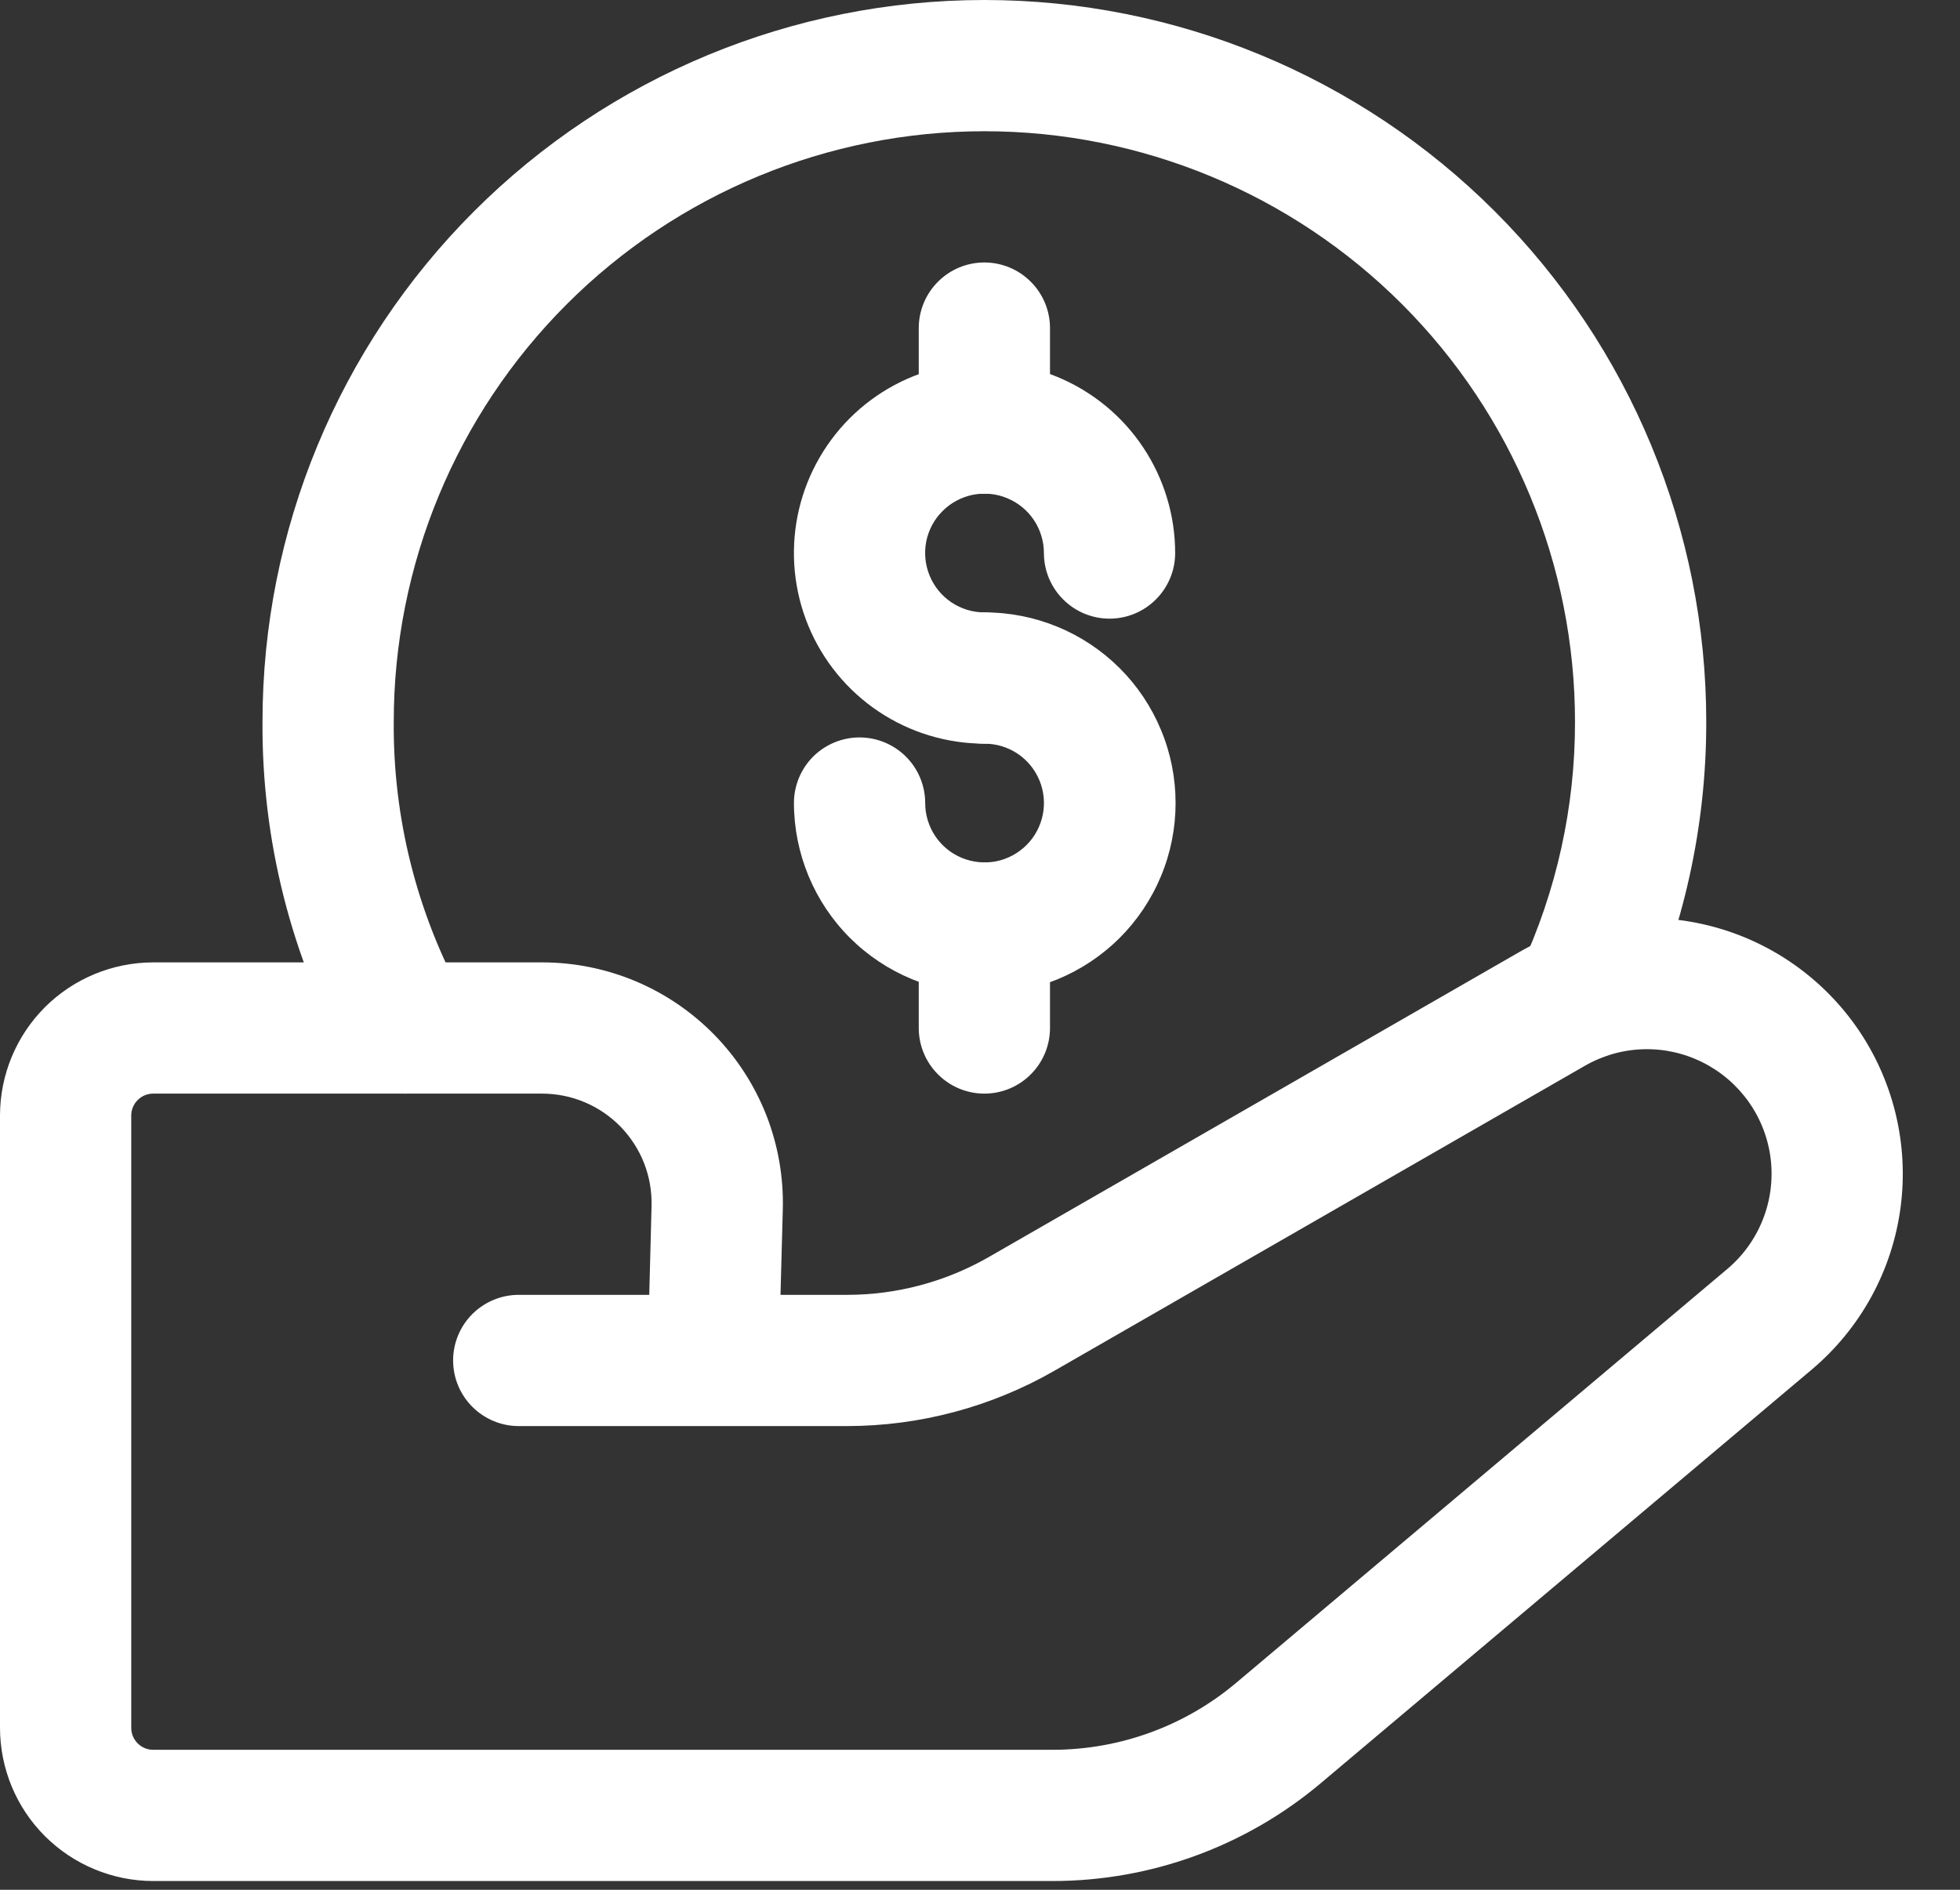
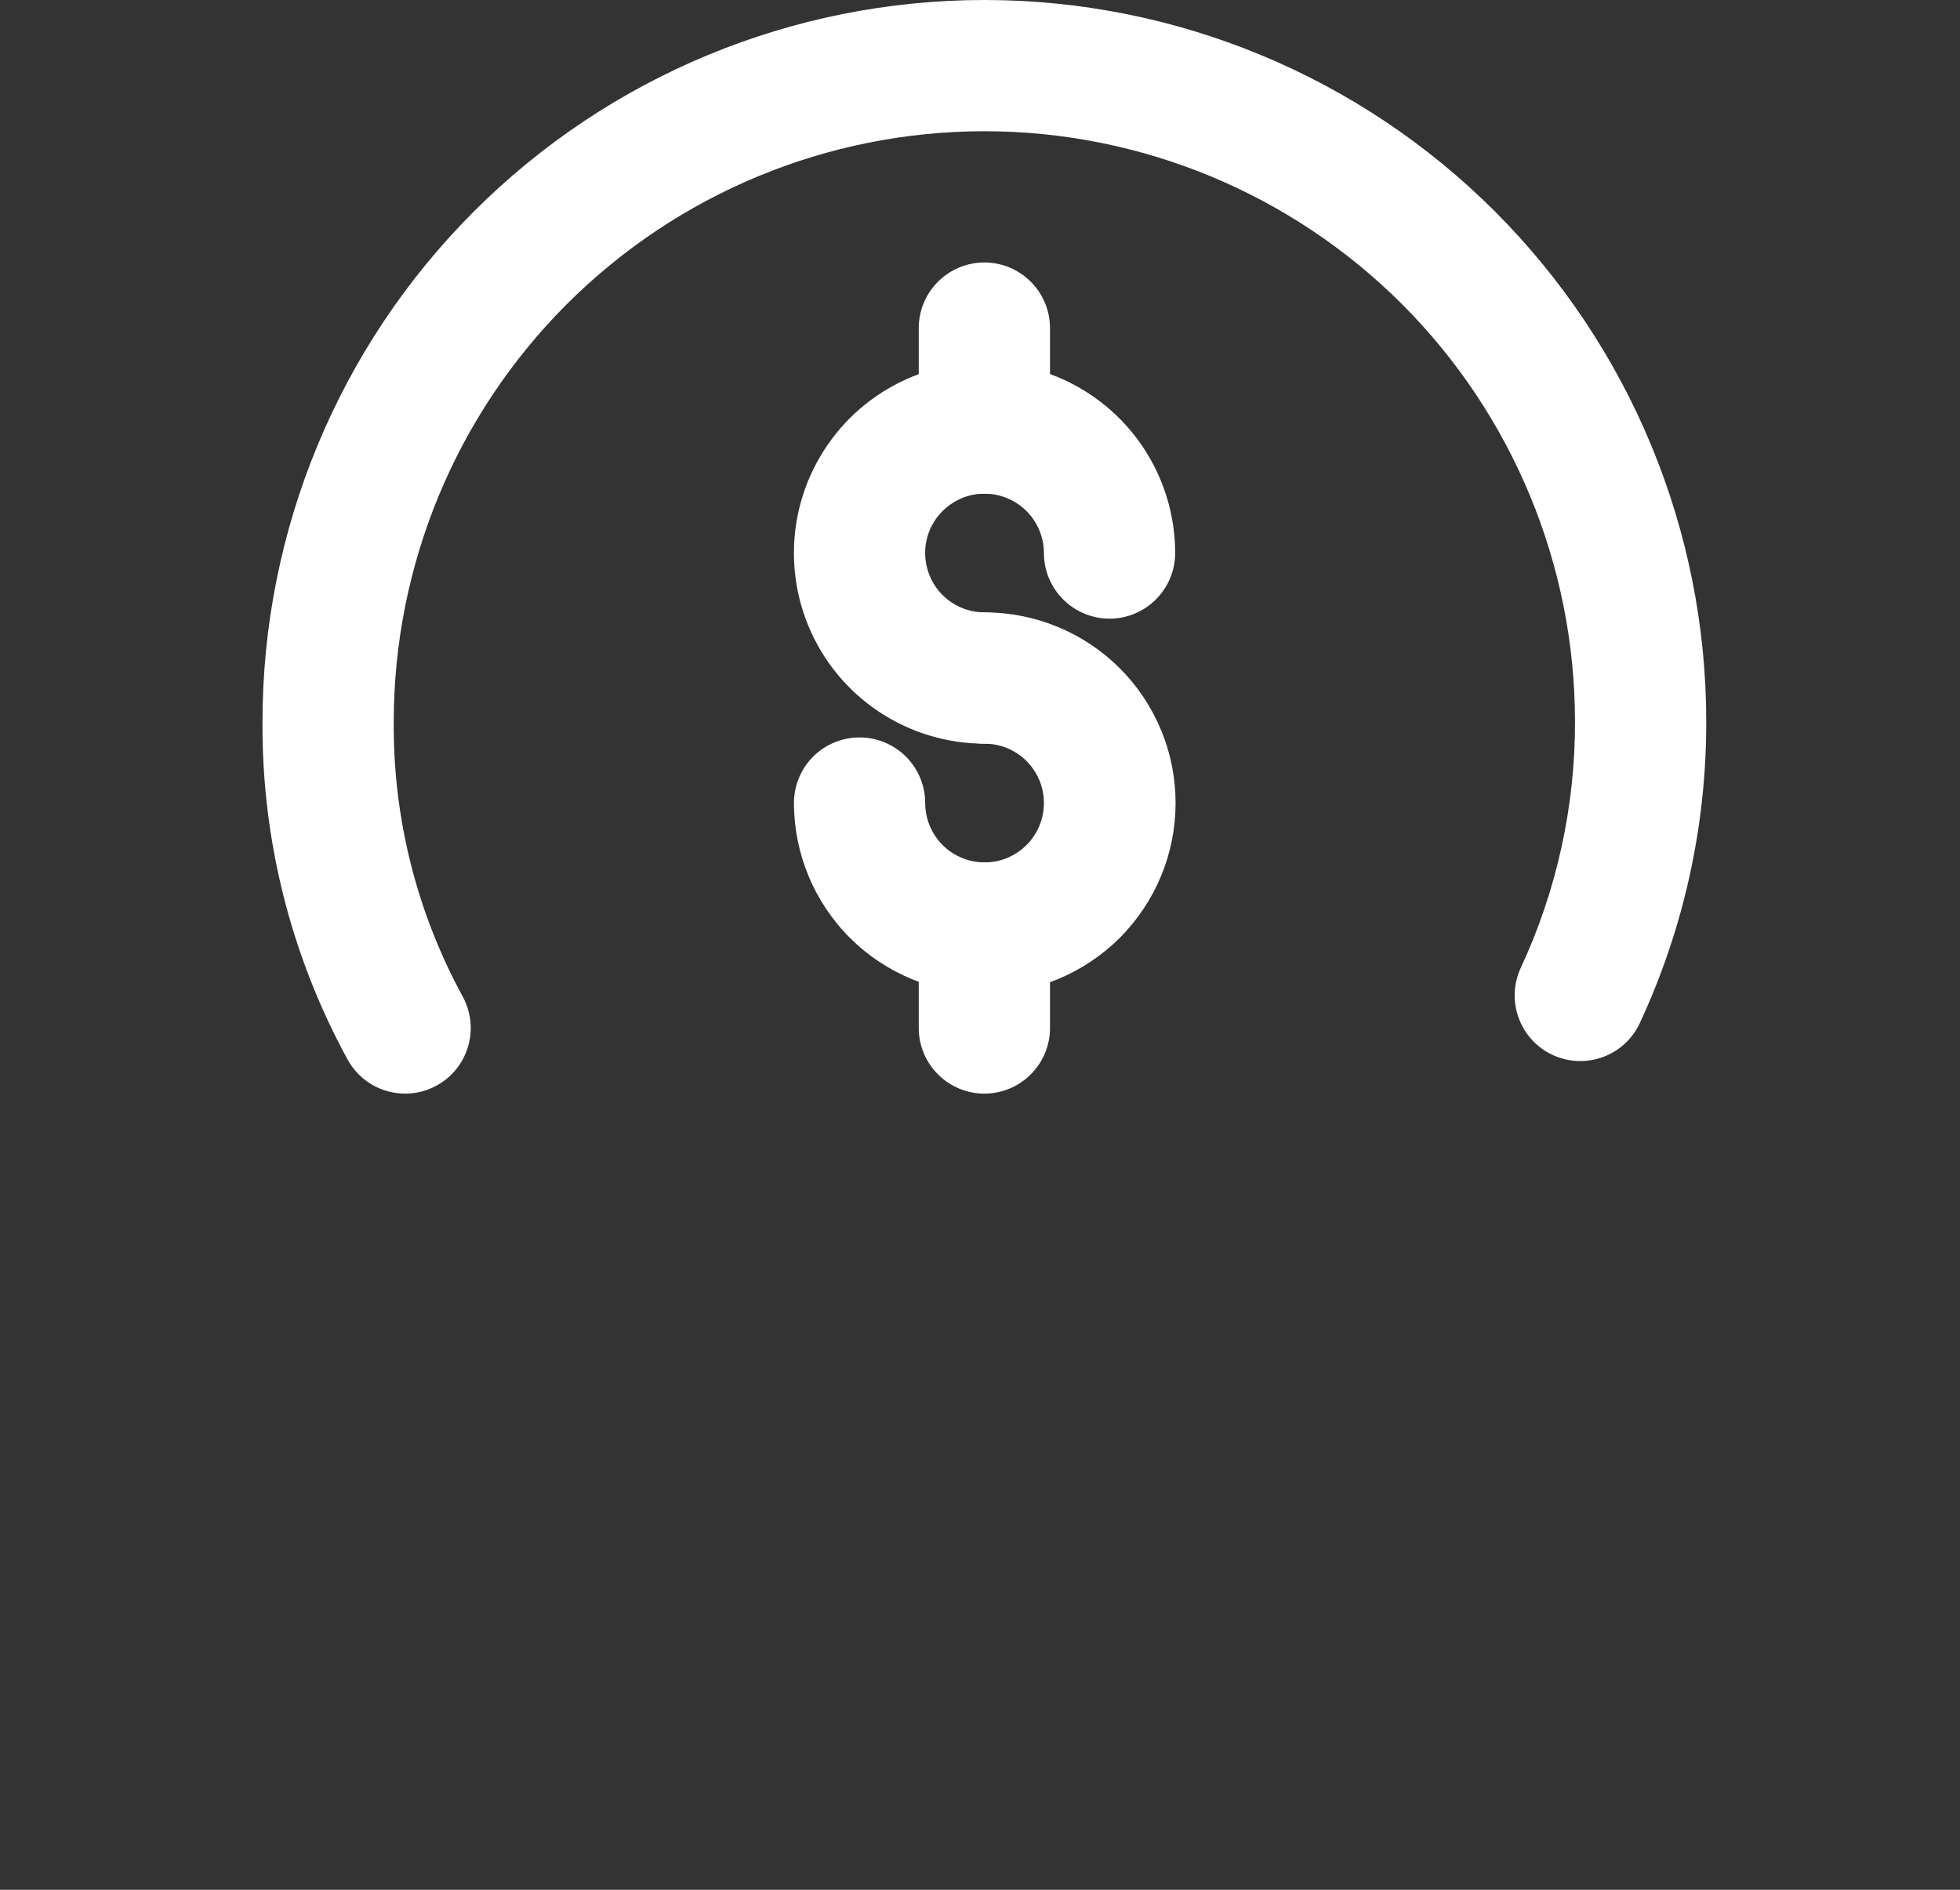
<svg xmlns="http://www.w3.org/2000/svg" width="28" height="27" viewBox="0 0 28 27" fill="none">
  <rect x="0" y="0" width="28" height="27" fill="#333333" stroke="none" />
  <path d="M5.789 15.625C5.621 15.625 5.455 15.58 5.311 15.495C5.166 15.409 5.047 15.286 4.966 15.139C4.157 13.659 3.739 11.998 3.75 10.312C3.75 7.577 4.837 4.954 6.771 3.02C8.705 1.086 11.328 0 14.063 0C16.798 0 19.421 1.086 21.355 3.02C23.289 4.954 24.375 7.577 24.375 10.312C24.377 11.8 24.053 13.27 23.425 14.619C23.32 14.844 23.131 15.018 22.897 15.103C22.664 15.188 22.407 15.177 22.182 15.073C21.956 14.969 21.782 14.779 21.696 14.546C21.61 14.313 21.62 14.056 21.724 13.831C22.237 12.729 22.502 11.528 22.5 10.312C22.5 8.075 21.611 5.929 20.029 4.346C18.447 2.764 16.3 1.875 14.063 1.875C11.825 1.875 9.679 2.764 8.097 4.346C6.514 5.929 5.625 8.075 5.625 10.312C5.614 11.683 5.953 13.033 6.609 14.236C6.687 14.379 6.727 14.54 6.725 14.702C6.722 14.865 6.677 15.024 6.595 15.164C6.512 15.305 6.394 15.421 6.253 15.501C6.111 15.582 5.952 15.625 5.789 15.625Z" fill="white" />
  <path d="M14.065 10.625C13.526 10.625 13 10.465 12.552 10.166C12.104 9.867 11.755 9.441 11.549 8.944C11.343 8.446 11.289 7.899 11.394 7.37C11.499 6.842 11.759 6.357 12.139 5.976C12.52 5.595 13.005 5.336 13.534 5.231C14.062 5.126 14.609 5.18 15.107 5.386C15.604 5.592 16.03 5.941 16.329 6.389C16.628 6.837 16.788 7.363 16.788 7.902C16.788 8.15 16.689 8.389 16.513 8.564C16.338 8.74 16.099 8.839 15.851 8.839C15.602 8.839 15.363 8.74 15.188 8.564C15.012 8.389 14.913 8.15 14.913 7.902C14.913 7.734 14.863 7.57 14.77 7.43C14.677 7.291 14.544 7.182 14.389 7.118C14.234 7.053 14.064 7.037 13.899 7.069C13.735 7.102 13.583 7.183 13.465 7.302C13.346 7.42 13.265 7.571 13.232 7.736C13.2 7.901 13.217 8.071 13.281 8.226C13.345 8.381 13.454 8.514 13.593 8.607C13.733 8.7 13.897 8.75 14.065 8.75C14.313 8.75 14.552 8.849 14.727 9.024C14.903 9.2 15.002 9.439 15.002 9.687C15.002 9.936 14.903 10.175 14.727 10.35C14.552 10.526 14.313 10.625 14.065 10.625Z" fill="white" />
  <path d="M14.065 14.196C13.343 14.195 12.651 13.908 12.14 13.398C11.63 12.887 11.343 12.195 11.342 11.473C11.342 11.225 11.441 10.986 11.616 10.81C11.792 10.635 12.031 10.536 12.279 10.536C12.528 10.536 12.766 10.635 12.942 10.81C13.118 10.986 13.217 11.225 13.217 11.473C13.217 11.641 13.267 11.805 13.36 11.945C13.453 12.084 13.585 12.193 13.741 12.257C13.896 12.321 14.066 12.338 14.231 12.306C14.395 12.273 14.546 12.192 14.665 12.073C14.784 11.955 14.864 11.803 14.897 11.639C14.93 11.474 14.913 11.304 14.849 11.149C14.785 10.994 14.676 10.861 14.537 10.768C14.397 10.675 14.233 10.625 14.065 10.625C13.816 10.625 13.578 10.526 13.402 10.35C13.226 10.175 13.128 9.936 13.128 9.688C13.128 9.439 13.226 9.2 13.402 9.025C13.578 8.849 13.816 8.75 14.065 8.75C14.423 8.749 14.778 8.819 15.109 8.956C15.44 9.092 15.741 9.293 15.995 9.546C16.248 9.798 16.449 10.099 16.586 10.43C16.724 10.76 16.794 11.115 16.794 11.473C16.794 11.831 16.724 12.186 16.586 12.517C16.449 12.847 16.248 13.148 15.995 13.401C15.741 13.654 15.44 13.854 15.109 13.991C14.778 14.127 14.423 14.197 14.065 14.196Z" fill="white" />
  <path d="M14.062 7.054C13.814 7.054 13.575 6.955 13.4 6.779C13.224 6.603 13.125 6.365 13.125 6.116V4.688C13.125 4.439 13.224 4.2 13.4 4.025C13.575 3.849 13.814 3.75 14.062 3.75C14.311 3.75 14.55 3.849 14.725 4.025C14.901 4.2 15 4.439 15 4.688V6.116C15 6.365 14.901 6.603 14.725 6.779C14.55 6.955 14.311 7.054 14.062 7.054Z" fill="white" />
  <path d="M14.062 15.625C13.814 15.625 13.575 15.526 13.4 15.35C13.224 15.175 13.125 14.936 13.125 14.688V13.259C13.125 13.136 13.149 13.014 13.196 12.9C13.243 12.786 13.312 12.683 13.4 12.596C13.487 12.509 13.59 12.44 13.704 12.393C13.818 12.345 13.939 12.321 14.062 12.321C14.186 12.321 14.307 12.345 14.421 12.393C14.535 12.44 14.638 12.509 14.725 12.596C14.812 12.683 14.882 12.786 14.929 12.9C14.976 13.014 15 13.136 15 13.259V14.688C15 14.936 14.901 15.175 14.725 15.35C14.55 15.526 14.311 15.625 14.062 15.625Z" fill="white" />
-   <path d="M15.04 26.875H2.188C1.608 26.874 1.052 26.643 0.641 26.233C0.231 25.823 0.001 25.267 0 24.687V15.937C0.001 15.357 0.231 14.802 0.641 14.391C1.052 13.981 1.608 13.751 2.188 13.75H7.745C8.204 13.75 8.659 13.842 9.082 14.02C9.505 14.198 9.888 14.46 10.209 14.789C10.529 15.117 10.78 15.507 10.948 15.934C11.115 16.362 11.195 16.819 11.183 17.278L11.15 18.5H12.102C12.813 18.5 13.511 18.313 14.127 17.959L21.705 13.602C22.497 13.146 23.43 13.004 24.322 13.203C25.213 13.401 25.998 13.926 26.522 14.674C27.045 15.422 27.27 16.339 27.152 17.244C27.034 18.15 26.581 18.978 25.883 19.567L18.867 25.478C17.796 26.38 16.441 26.874 15.04 26.875ZM2.188 15.625C2.105 15.625 2.025 15.658 1.967 15.717C1.908 15.775 1.875 15.855 1.875 15.937V24.687C1.875 24.77 1.908 24.85 1.967 24.908C2.025 24.967 2.105 25 2.188 25H15.04C15.998 24.999 16.926 24.661 17.659 24.044L24.674 18.132C24.9 17.942 25.075 17.699 25.183 17.425C25.292 17.151 25.33 16.854 25.296 16.561C25.261 16.268 25.154 15.988 24.984 15.747C24.814 15.506 24.588 15.311 24.324 15.179C24.061 15.047 23.77 14.982 23.476 14.991C23.182 14.999 22.895 15.081 22.64 15.228L15.062 19.585C14.161 20.102 13.141 20.374 12.102 20.375H7.411C7.162 20.375 6.924 20.276 6.748 20.1C6.572 19.924 6.473 19.686 6.473 19.437C6.473 19.189 6.572 18.95 6.748 18.774C6.924 18.599 7.162 18.5 7.411 18.5H9.275L9.308 17.229C9.313 17.02 9.277 16.813 9.201 16.618C9.125 16.424 9.01 16.247 8.865 16.097C8.719 15.948 8.545 15.829 8.353 15.748C8.161 15.667 7.954 15.625 7.745 15.625L2.188 15.625Z" fill="white" />
</svg>